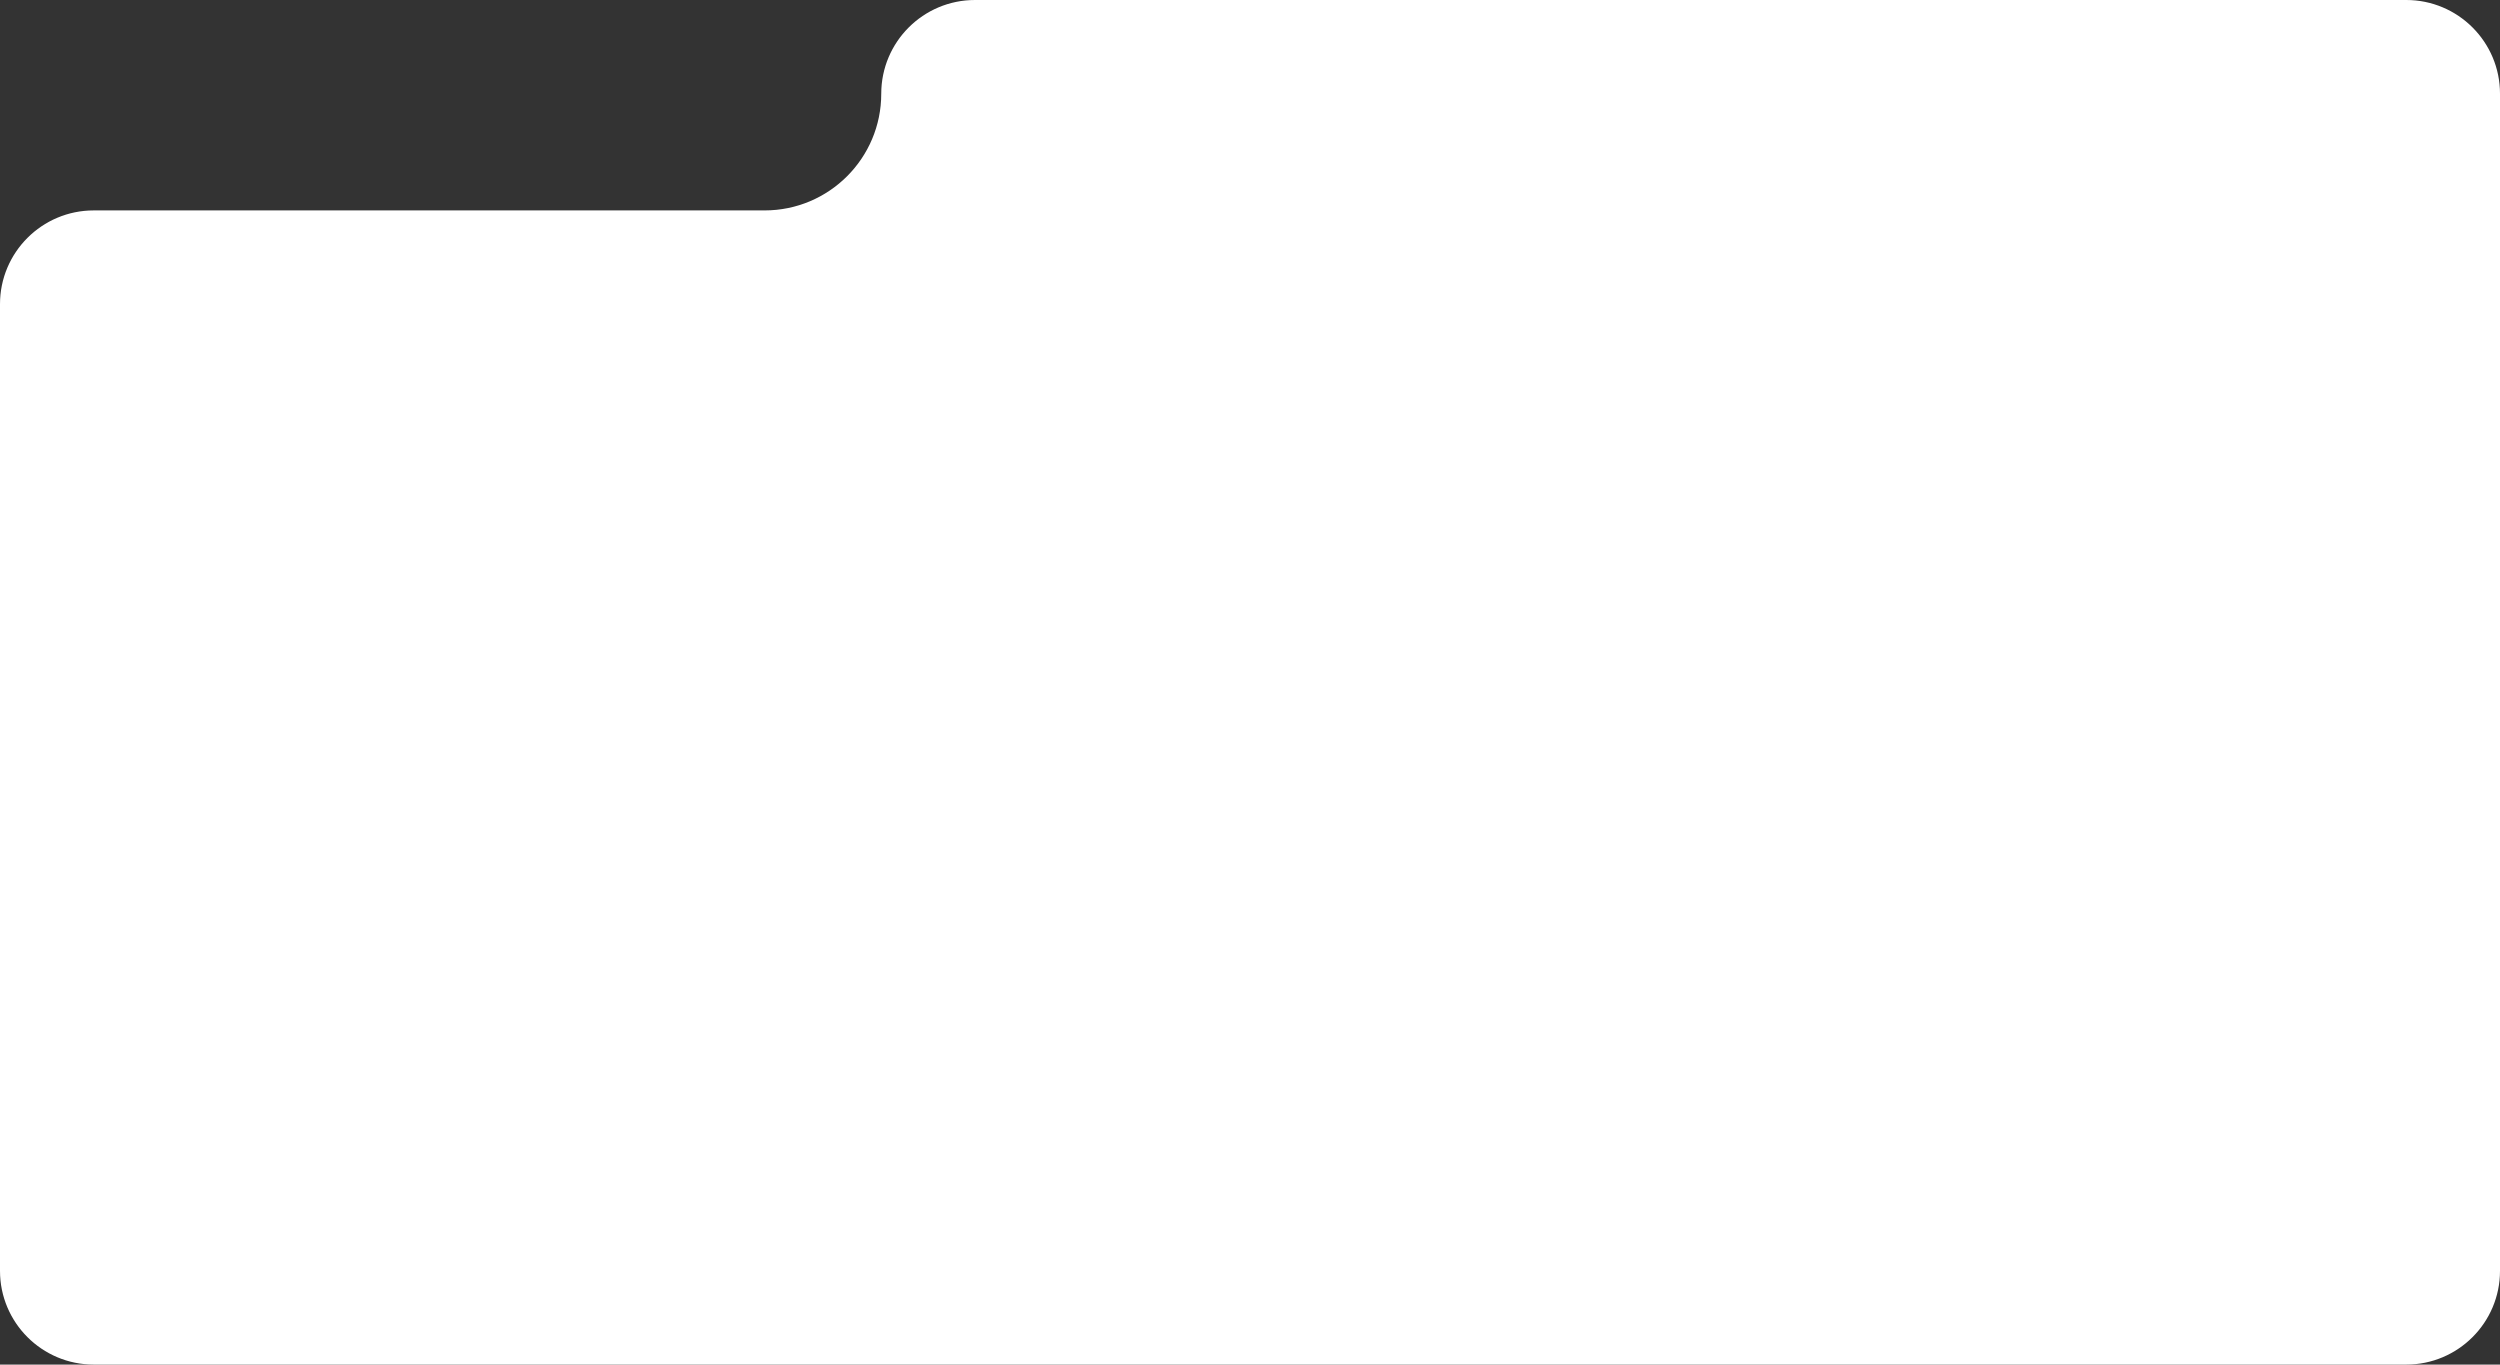
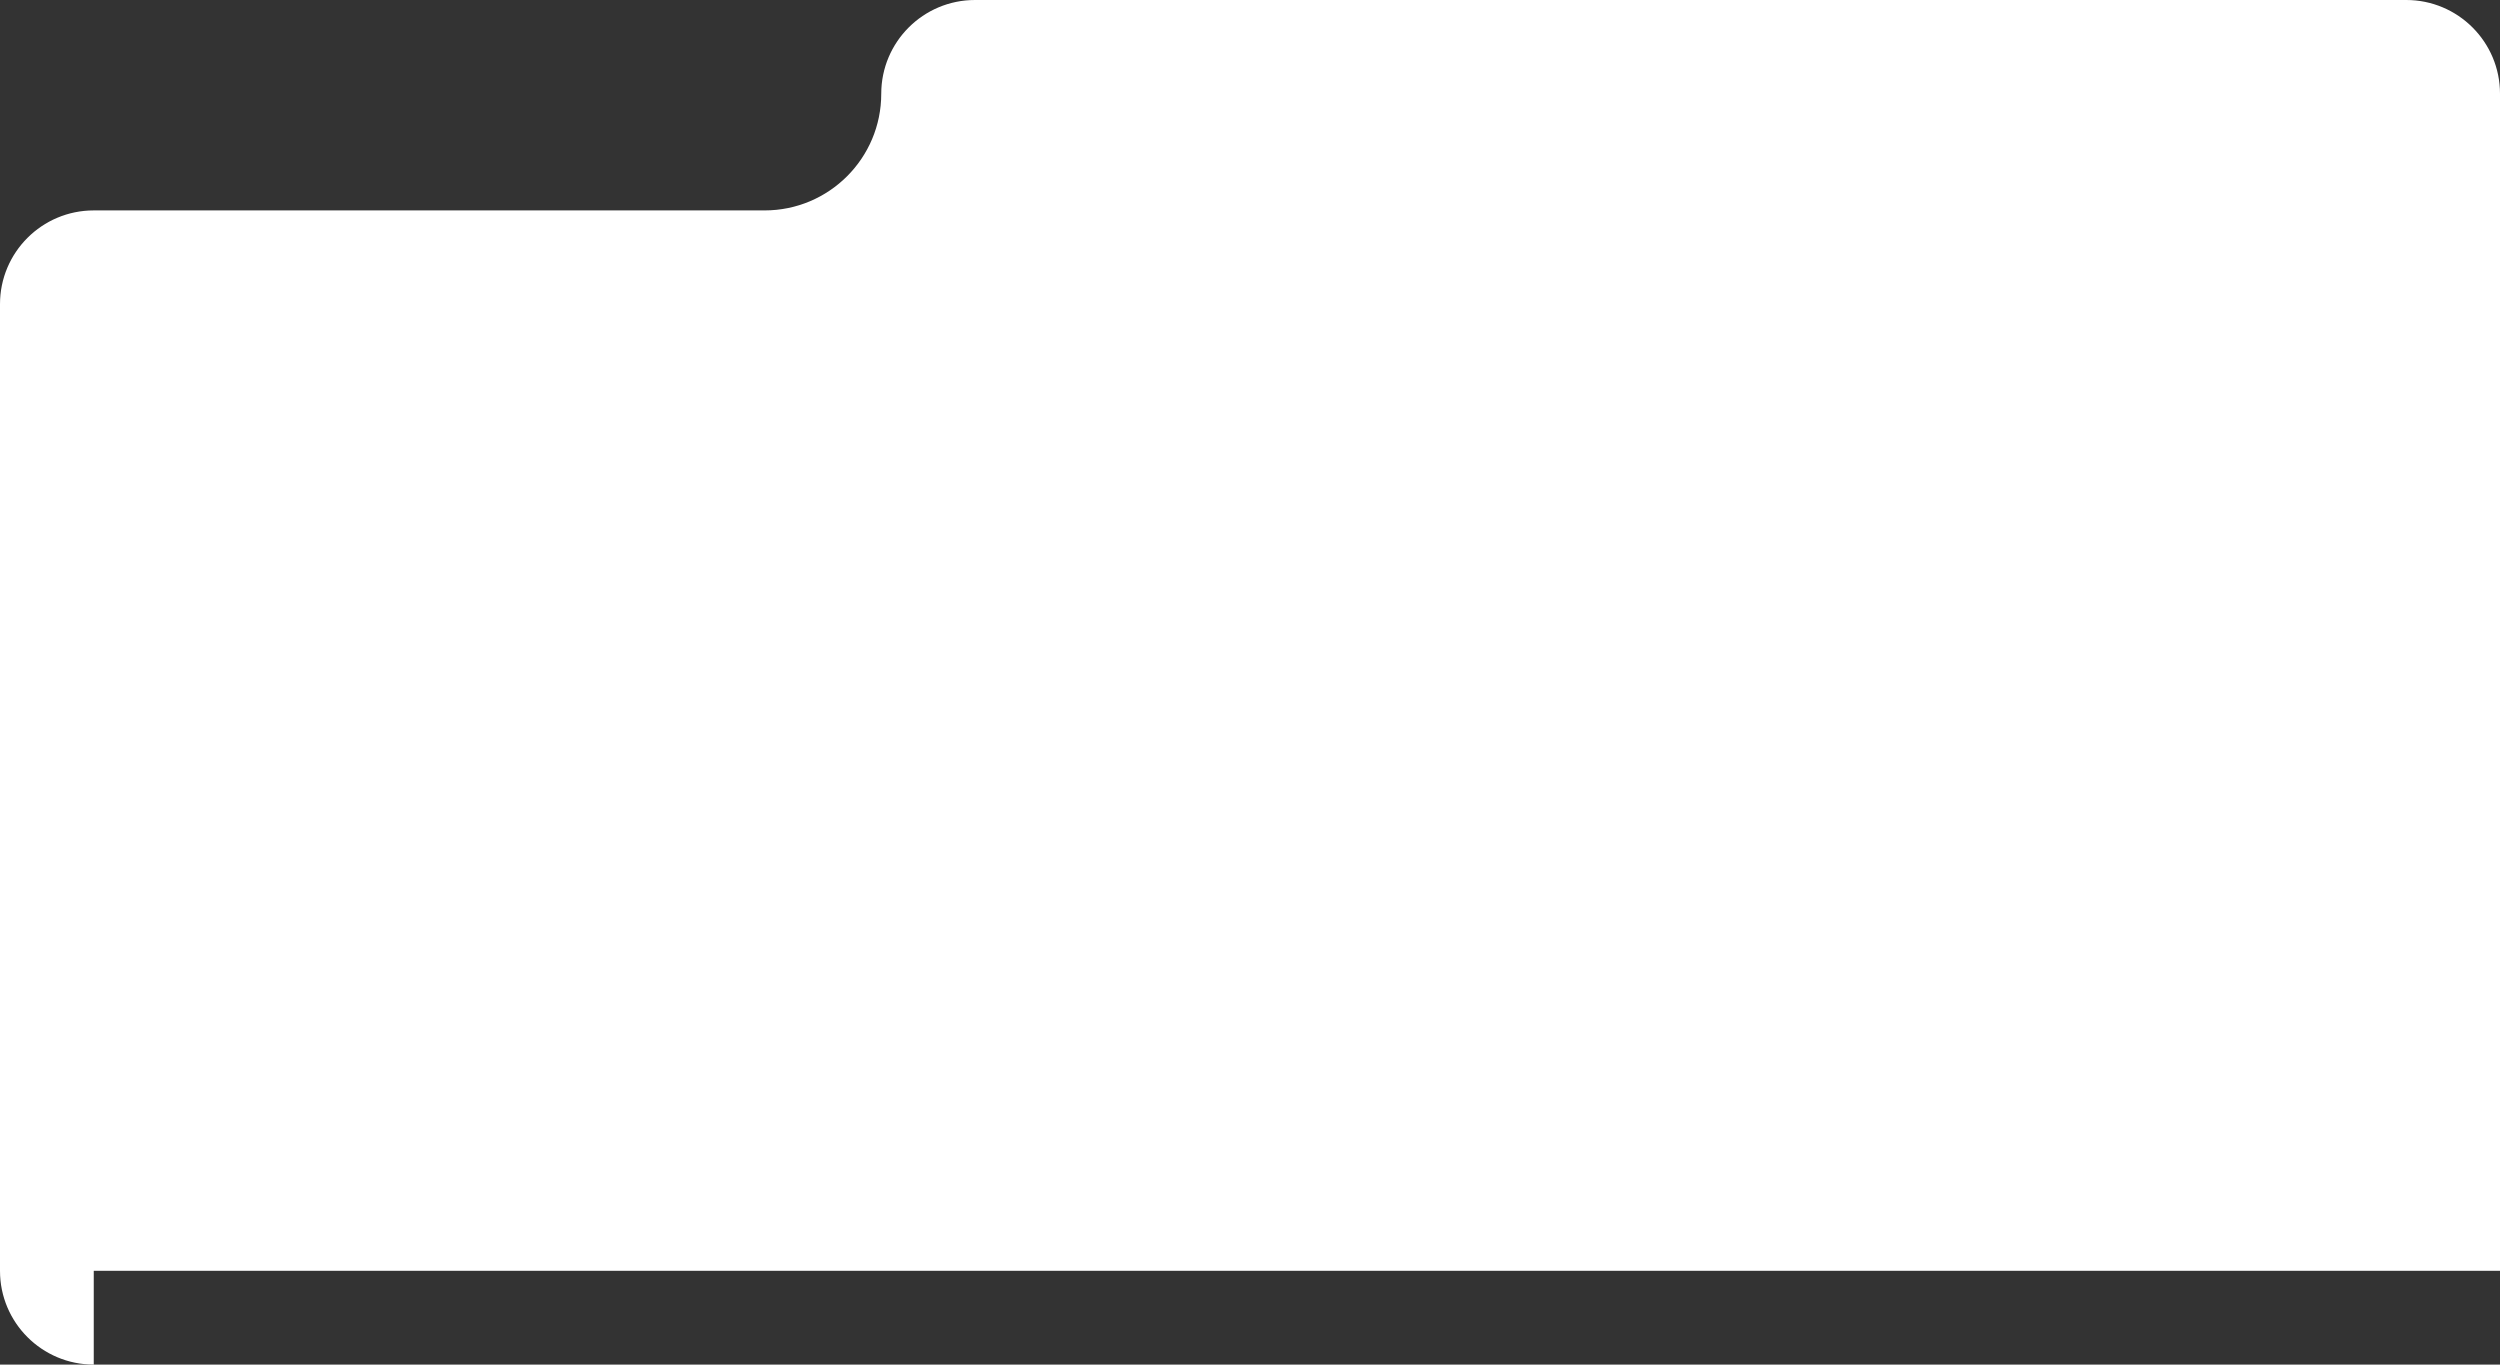
<svg xmlns="http://www.w3.org/2000/svg" width="1200" height="655" viewBox="0 0 1200 655" fill="none">
  <rect x="0" y="0" width="1200" height="655" fill="#333333" stroke="none" />
-   <path fill-rule="evenodd" clip-rule="evenodd" d="M45 655C20.147 655 0 634.853 0 610V146C0 121.147 20.147 101 45 101H367C397.928 101 423 75.928 423 45V45C423 20.147 443.147 0 468 0H1155C1179.85 0 1200 20.147 1200 45V146V189V610C1200 634.853 1179.85 655 1155 655H45Z" fill="white" />
+   <path fill-rule="evenodd" clip-rule="evenodd" d="M45 655C20.147 655 0 634.853 0 610V146C0 121.147 20.147 101 45 101H367C397.928 101 423 75.928 423 45V45C423 20.147 443.147 0 468 0H1155C1179.85 0 1200 20.147 1200 45V146V189V610H45Z" fill="white" />
</svg>